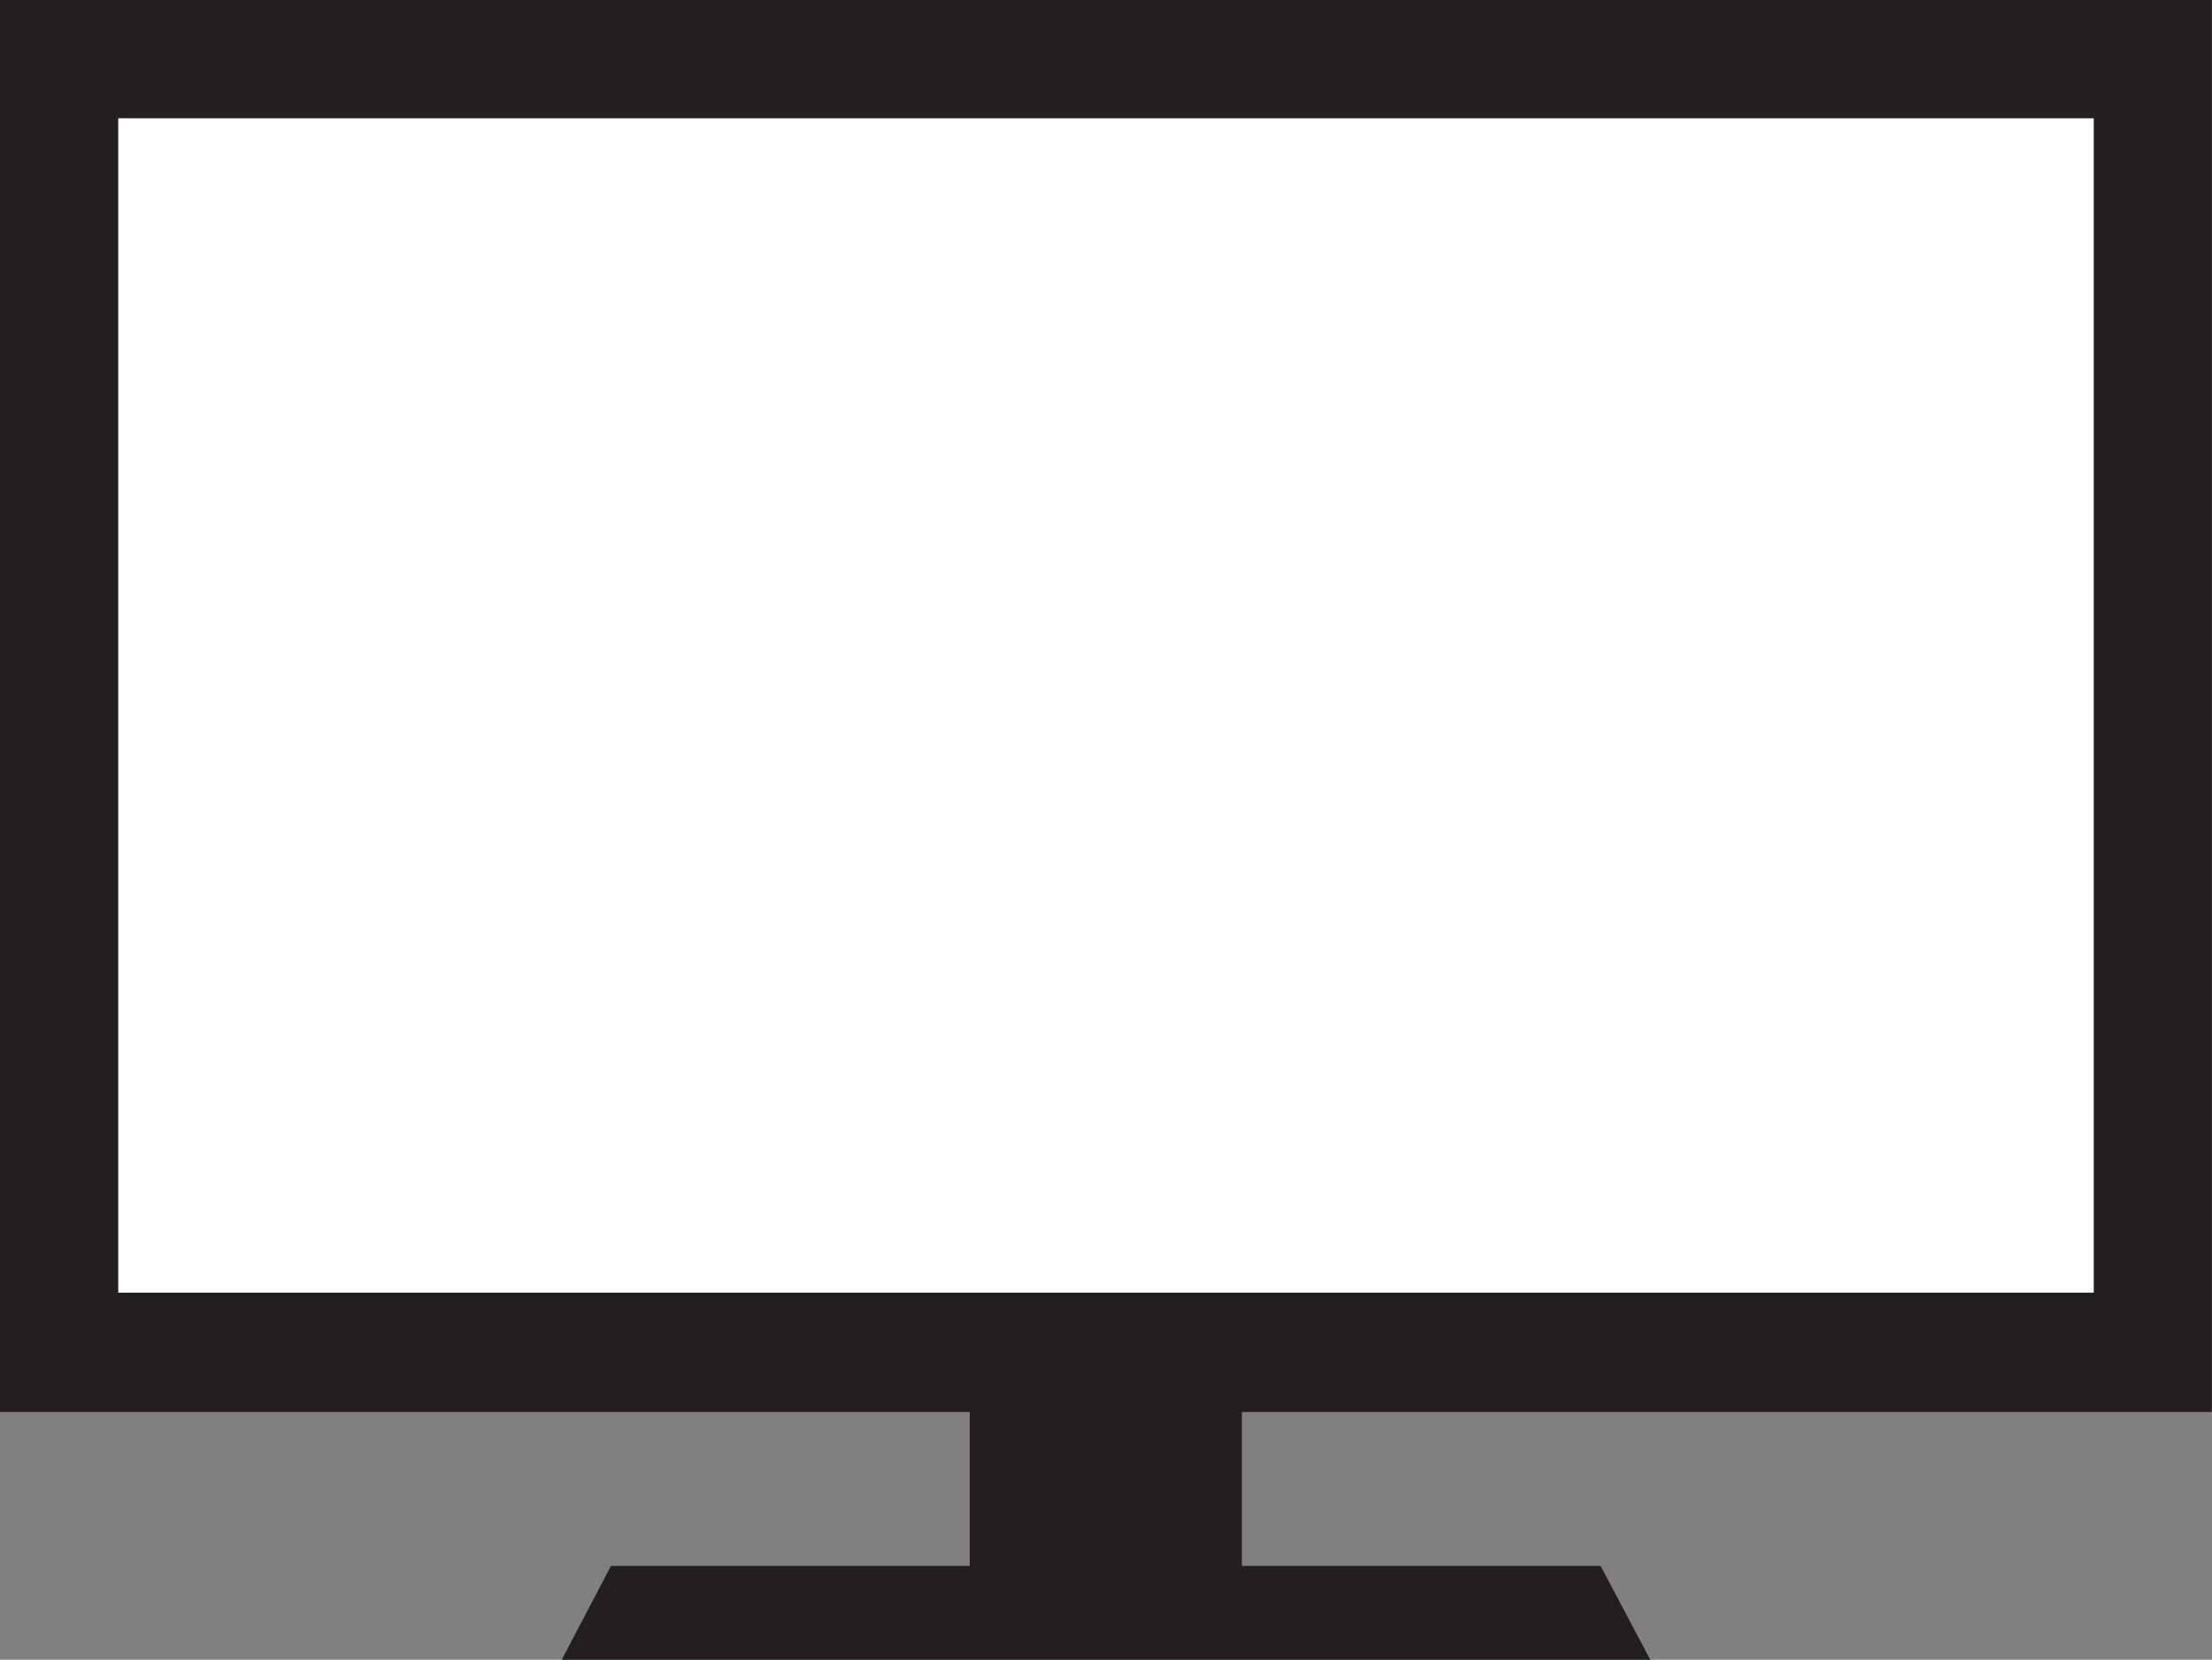
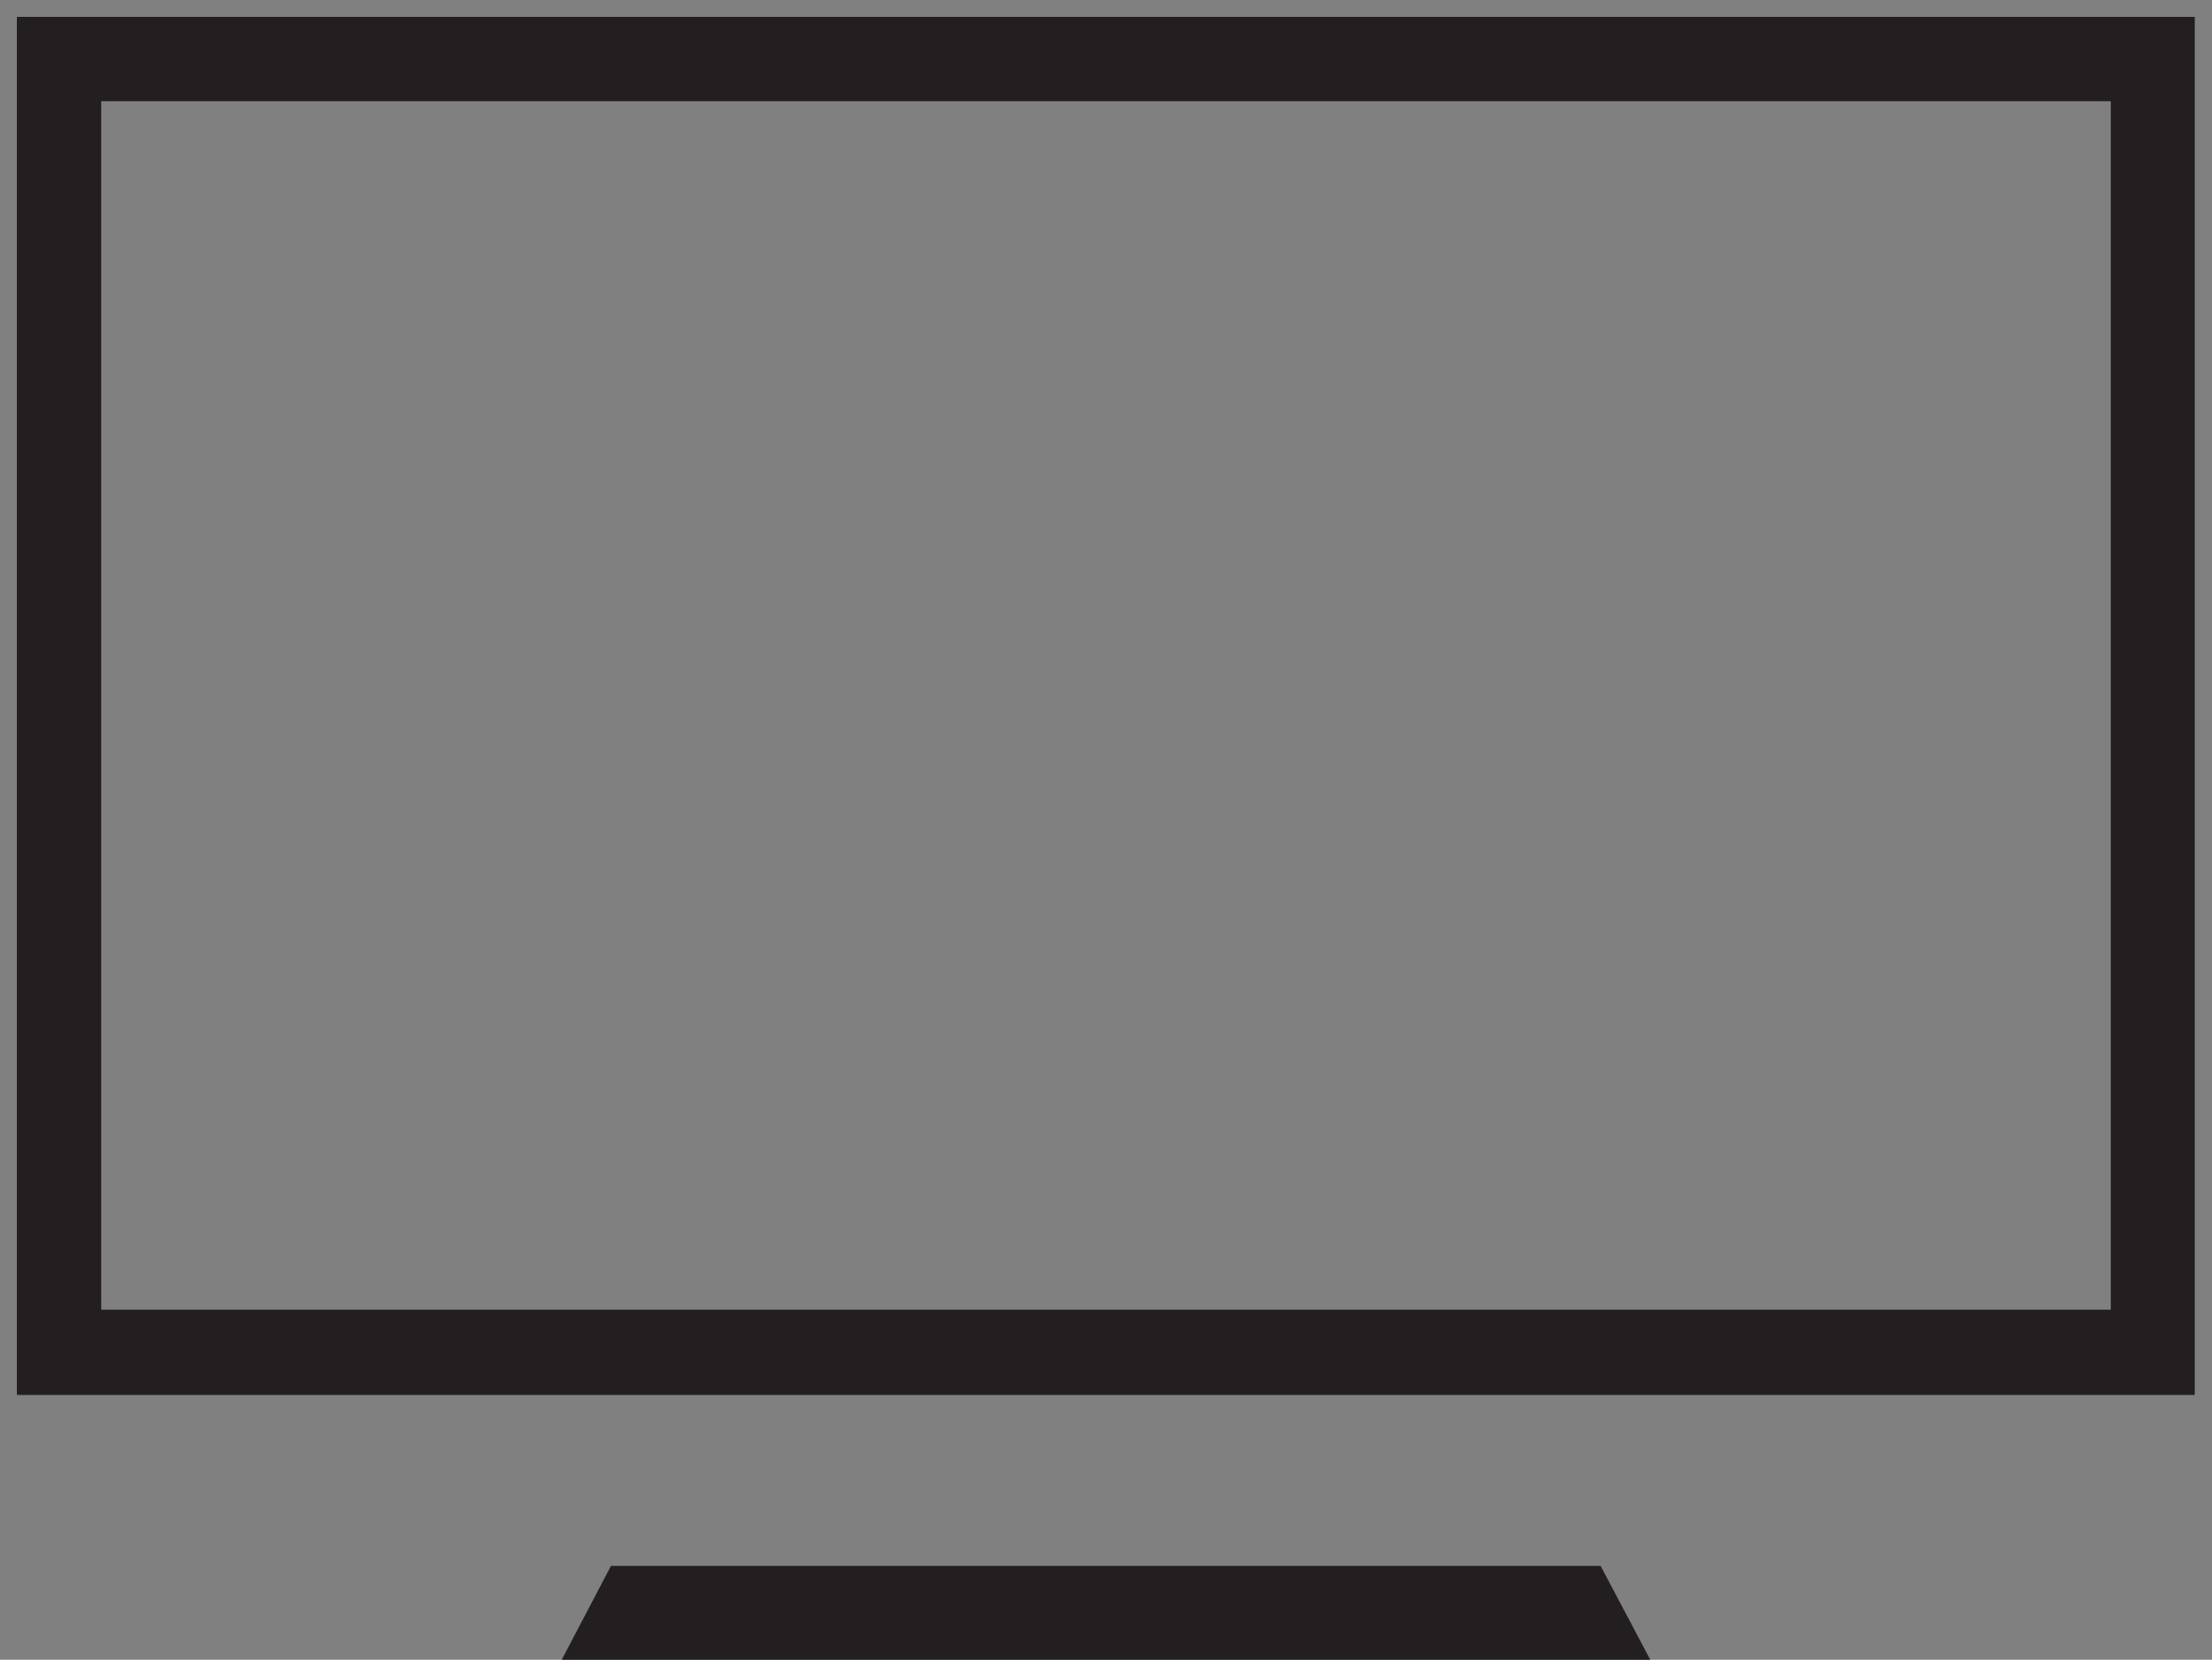
<svg xmlns="http://www.w3.org/2000/svg" viewBox="0 0 52.1 39.09">
  <rect x="0" y="0" width="52.1" height="39.09" fill="#808080" stroke="none" />
  <defs>
    <style>.cls-2{fill:#231f20}</style>
  </defs>
  <g id="Layer_2" data-name="Layer 2">
    <g id="Layer_1-2" data-name="Layer 1">
-       <path fill="#fff" d="M1.51 1.1h49.07v31.05H1.51z" />
      <path class="cls-2" d="M51.69 32.85H.4V.4h51.29zm-49.31-2h47.34V2.38H2.38z" />
-       <path class="cls-2" d="M22.84 31.87h6.41v5.4h-6.41z" />
      <path class="cls-2" d="M38.87 39.09H13.23l1.16-2.21H37.7l1.17 2.21zm12.82-6.24H.4V.4h51.29zm-49.31-2h47.34V2.38H2.38z" />
-       <path d="M51.69 32.85H.4V.4h51.29zm-49.31-2h47.34V2.38H2.38z" fill="none" stroke="#231f20" stroke-miterlimit="10" stroke-width=".81" />
    </g>
  </g>
</svg>